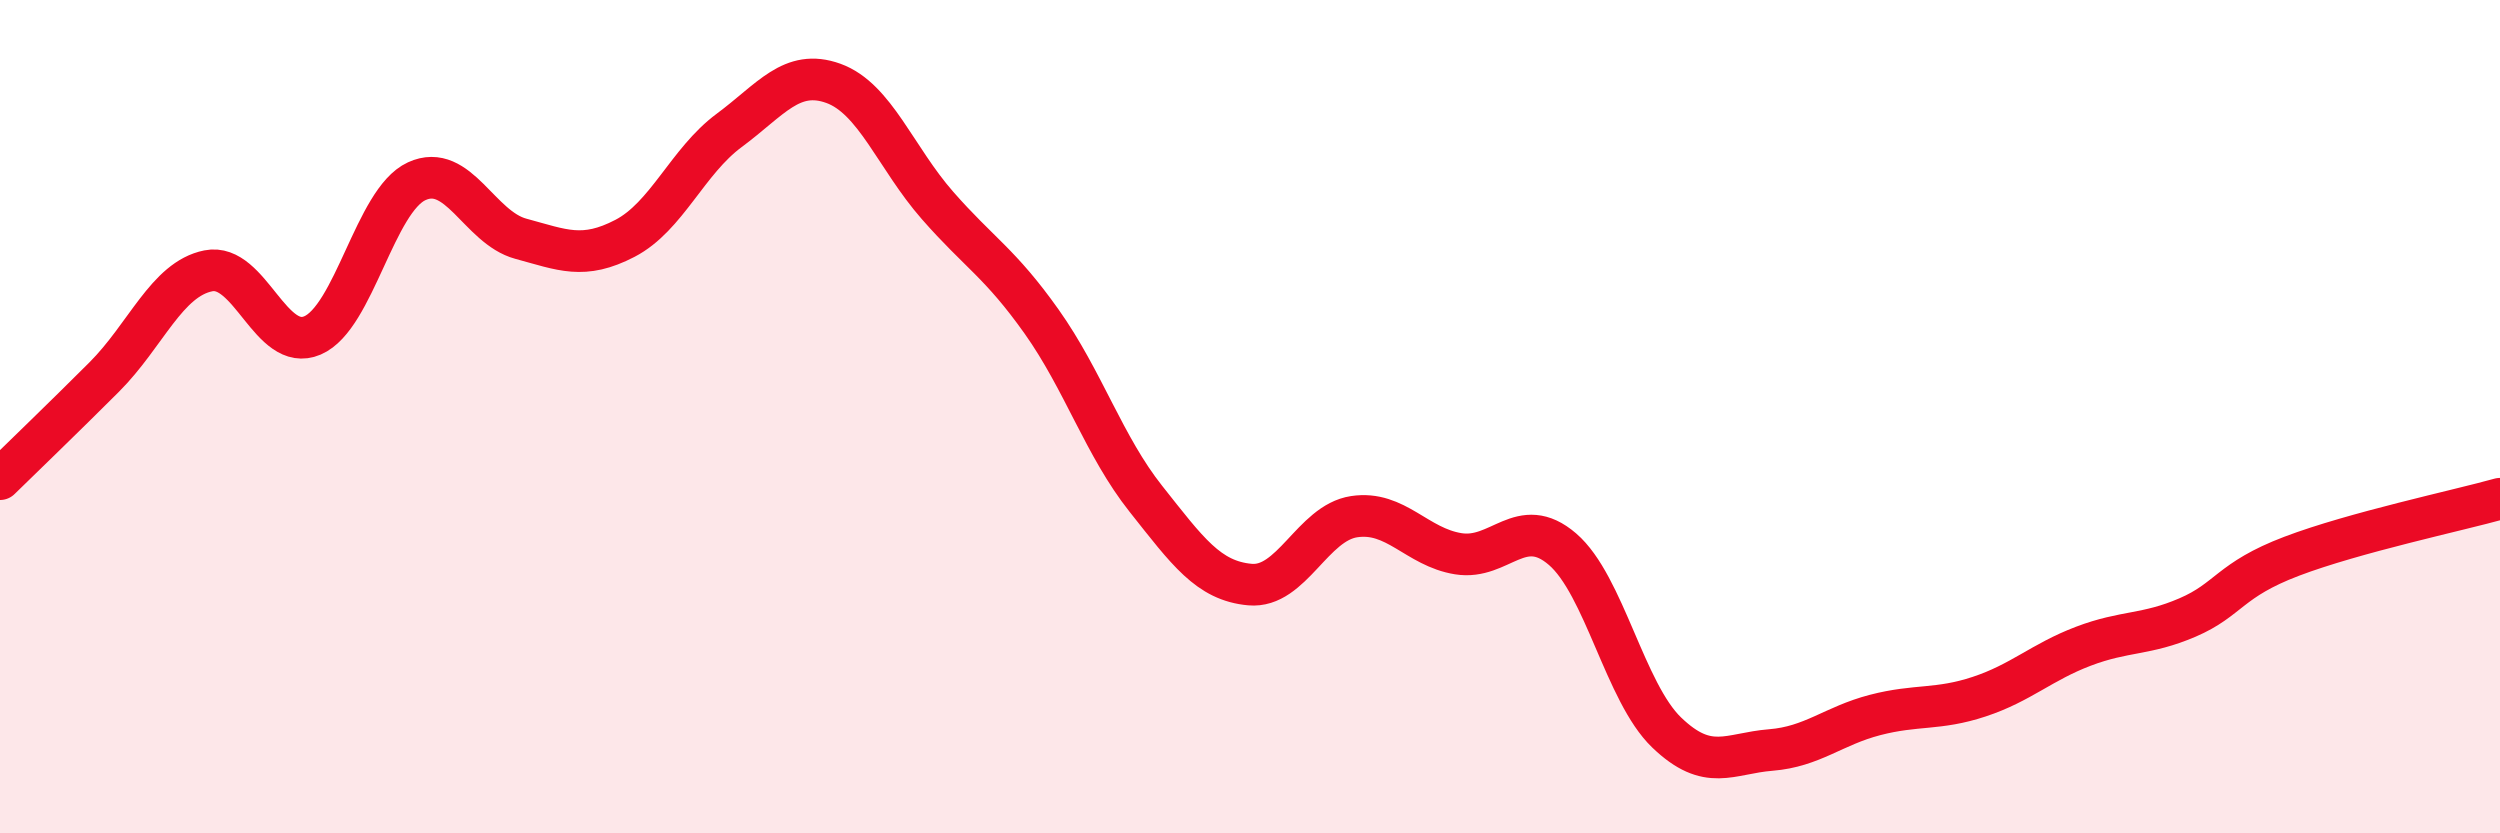
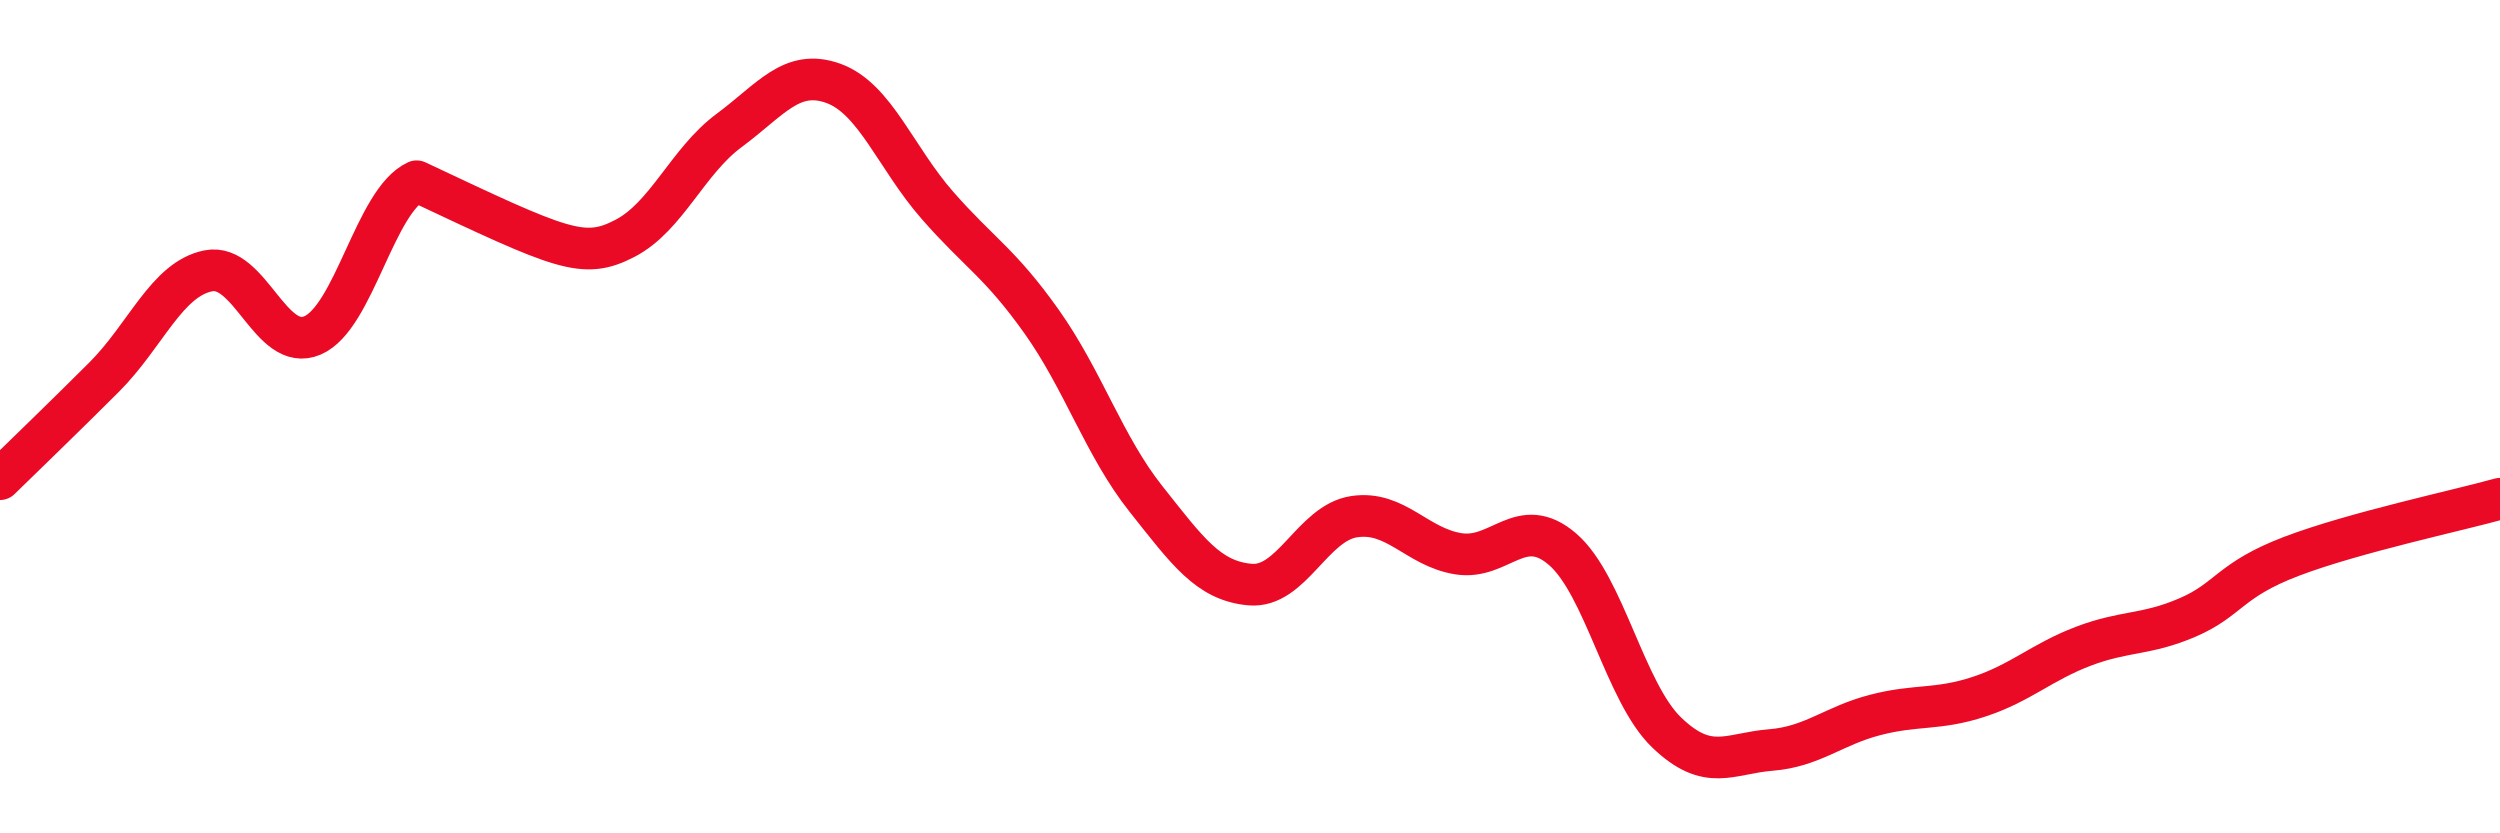
<svg xmlns="http://www.w3.org/2000/svg" width="60" height="20" viewBox="0 0 60 20">
-   <path d="M 0,11.5 C 0.5,11.01 1.5,10.05 2.5,9.05 C 3.5,8.05 4,6.7 5,6.5 C 6,6.3 6.5,8.48 7.5,8.05 C 8.5,7.62 9,4.81 10,4.35 C 11,3.89 11.5,5.46 12.5,5.73 C 13.5,6 14,6.24 15,5.72 C 16,5.2 16.5,3.87 17.5,3.13 C 18.5,2.39 19,1.64 20,2 C 21,2.36 21.5,3.79 22.5,4.93 C 23.5,6.07 24,6.31 25,7.72 C 26,9.13 26.5,10.71 27.5,11.97 C 28.5,13.23 29,13.94 30,14.03 C 31,14.12 31.5,12.55 32.5,12.4 C 33.5,12.25 34,13.13 35,13.29 C 36,13.45 36.5,12.32 37.5,13.18 C 38.5,14.04 39,16.62 40,17.58 C 41,18.54 41.5,18.08 42.5,18 C 43.5,17.92 44,17.42 45,17.16 C 46,16.9 46.5,17.05 47.5,16.72 C 48.5,16.39 49,15.89 50,15.51 C 51,15.13 51.5,15.25 52.5,14.82 C 53.5,14.39 53.5,13.92 55,13.35 C 56.5,12.78 59,12.25 60,11.97L60 20L0 20Z" fill="#EB0A25" opacity="0.1" stroke-linecap="round" stroke-linejoin="round" />
-   <path d="M 0,11.5 C 0.5,11.01 1.5,10.05 2.5,9.05 C 3.5,8.05 4,6.7 5,6.5 C 6,6.3 6.5,8.48 7.5,8.05 C 8.5,7.62 9,4.81 10,4.35 C 11,3.89 11.5,5.46 12.5,5.73 C 13.5,6 14,6.24 15,5.72 C 16,5.2 16.5,3.87 17.5,3.13 C 18.5,2.39 19,1.64 20,2 C 21,2.36 21.5,3.79 22.5,4.93 C 23.5,6.07 24,6.31 25,7.72 C 26,9.13 26.5,10.71 27.5,11.97 C 28.5,13.23 29,13.94 30,14.03 C 31,14.12 31.5,12.55 32.5,12.4 C 33.5,12.25 34,13.13 35,13.29 C 36,13.45 36.5,12.32 37.5,13.18 C 38.5,14.04 39,16.62 40,17.58 C 41,18.54 41.5,18.08 42.5,18 C 43.5,17.92 44,17.42 45,17.16 C 46,16.9 46.5,17.05 47.5,16.72 C 48.5,16.39 49,15.89 50,15.51 C 51,15.13 51.5,15.25 52.5,14.82 C 53.5,14.39 53.5,13.92 55,13.35 C 56.5,12.78 59,12.25 60,11.97" stroke="#EB0A25" stroke-width="1" fill="none" stroke-linecap="round" stroke-linejoin="round" />
+   <path d="M 0,11.5 C 0.5,11.01 1.5,10.05 2.5,9.05 C 3.5,8.05 4,6.7 5,6.5 C 6,6.3 6.5,8.48 7.5,8.05 C 8.5,7.62 9,4.81 10,4.35 C 13.5,6 14,6.24 15,5.72 C 16,5.2 16.5,3.87 17.5,3.13 C 18.5,2.39 19,1.64 20,2 C 21,2.36 21.5,3.79 22.5,4.93 C 23.5,6.07 24,6.31 25,7.72 C 26,9.13 26.5,10.71 27.5,11.97 C 28.5,13.23 29,13.94 30,14.03 C 31,14.12 31.5,12.55 32.5,12.4 C 33.5,12.25 34,13.13 35,13.29 C 36,13.45 36.5,12.32 37.5,13.18 C 38.5,14.04 39,16.62 40,17.58 C 41,18.54 41.5,18.08 42.5,18 C 43.5,17.92 44,17.42 45,17.16 C 46,16.9 46.5,17.05 47.5,16.72 C 48.5,16.39 49,15.89 50,15.51 C 51,15.13 51.5,15.25 52.5,14.82 C 53.5,14.39 53.5,13.92 55,13.35 C 56.5,12.78 59,12.25 60,11.97" stroke="#EB0A25" stroke-width="1" fill="none" stroke-linecap="round" stroke-linejoin="round" />
</svg>